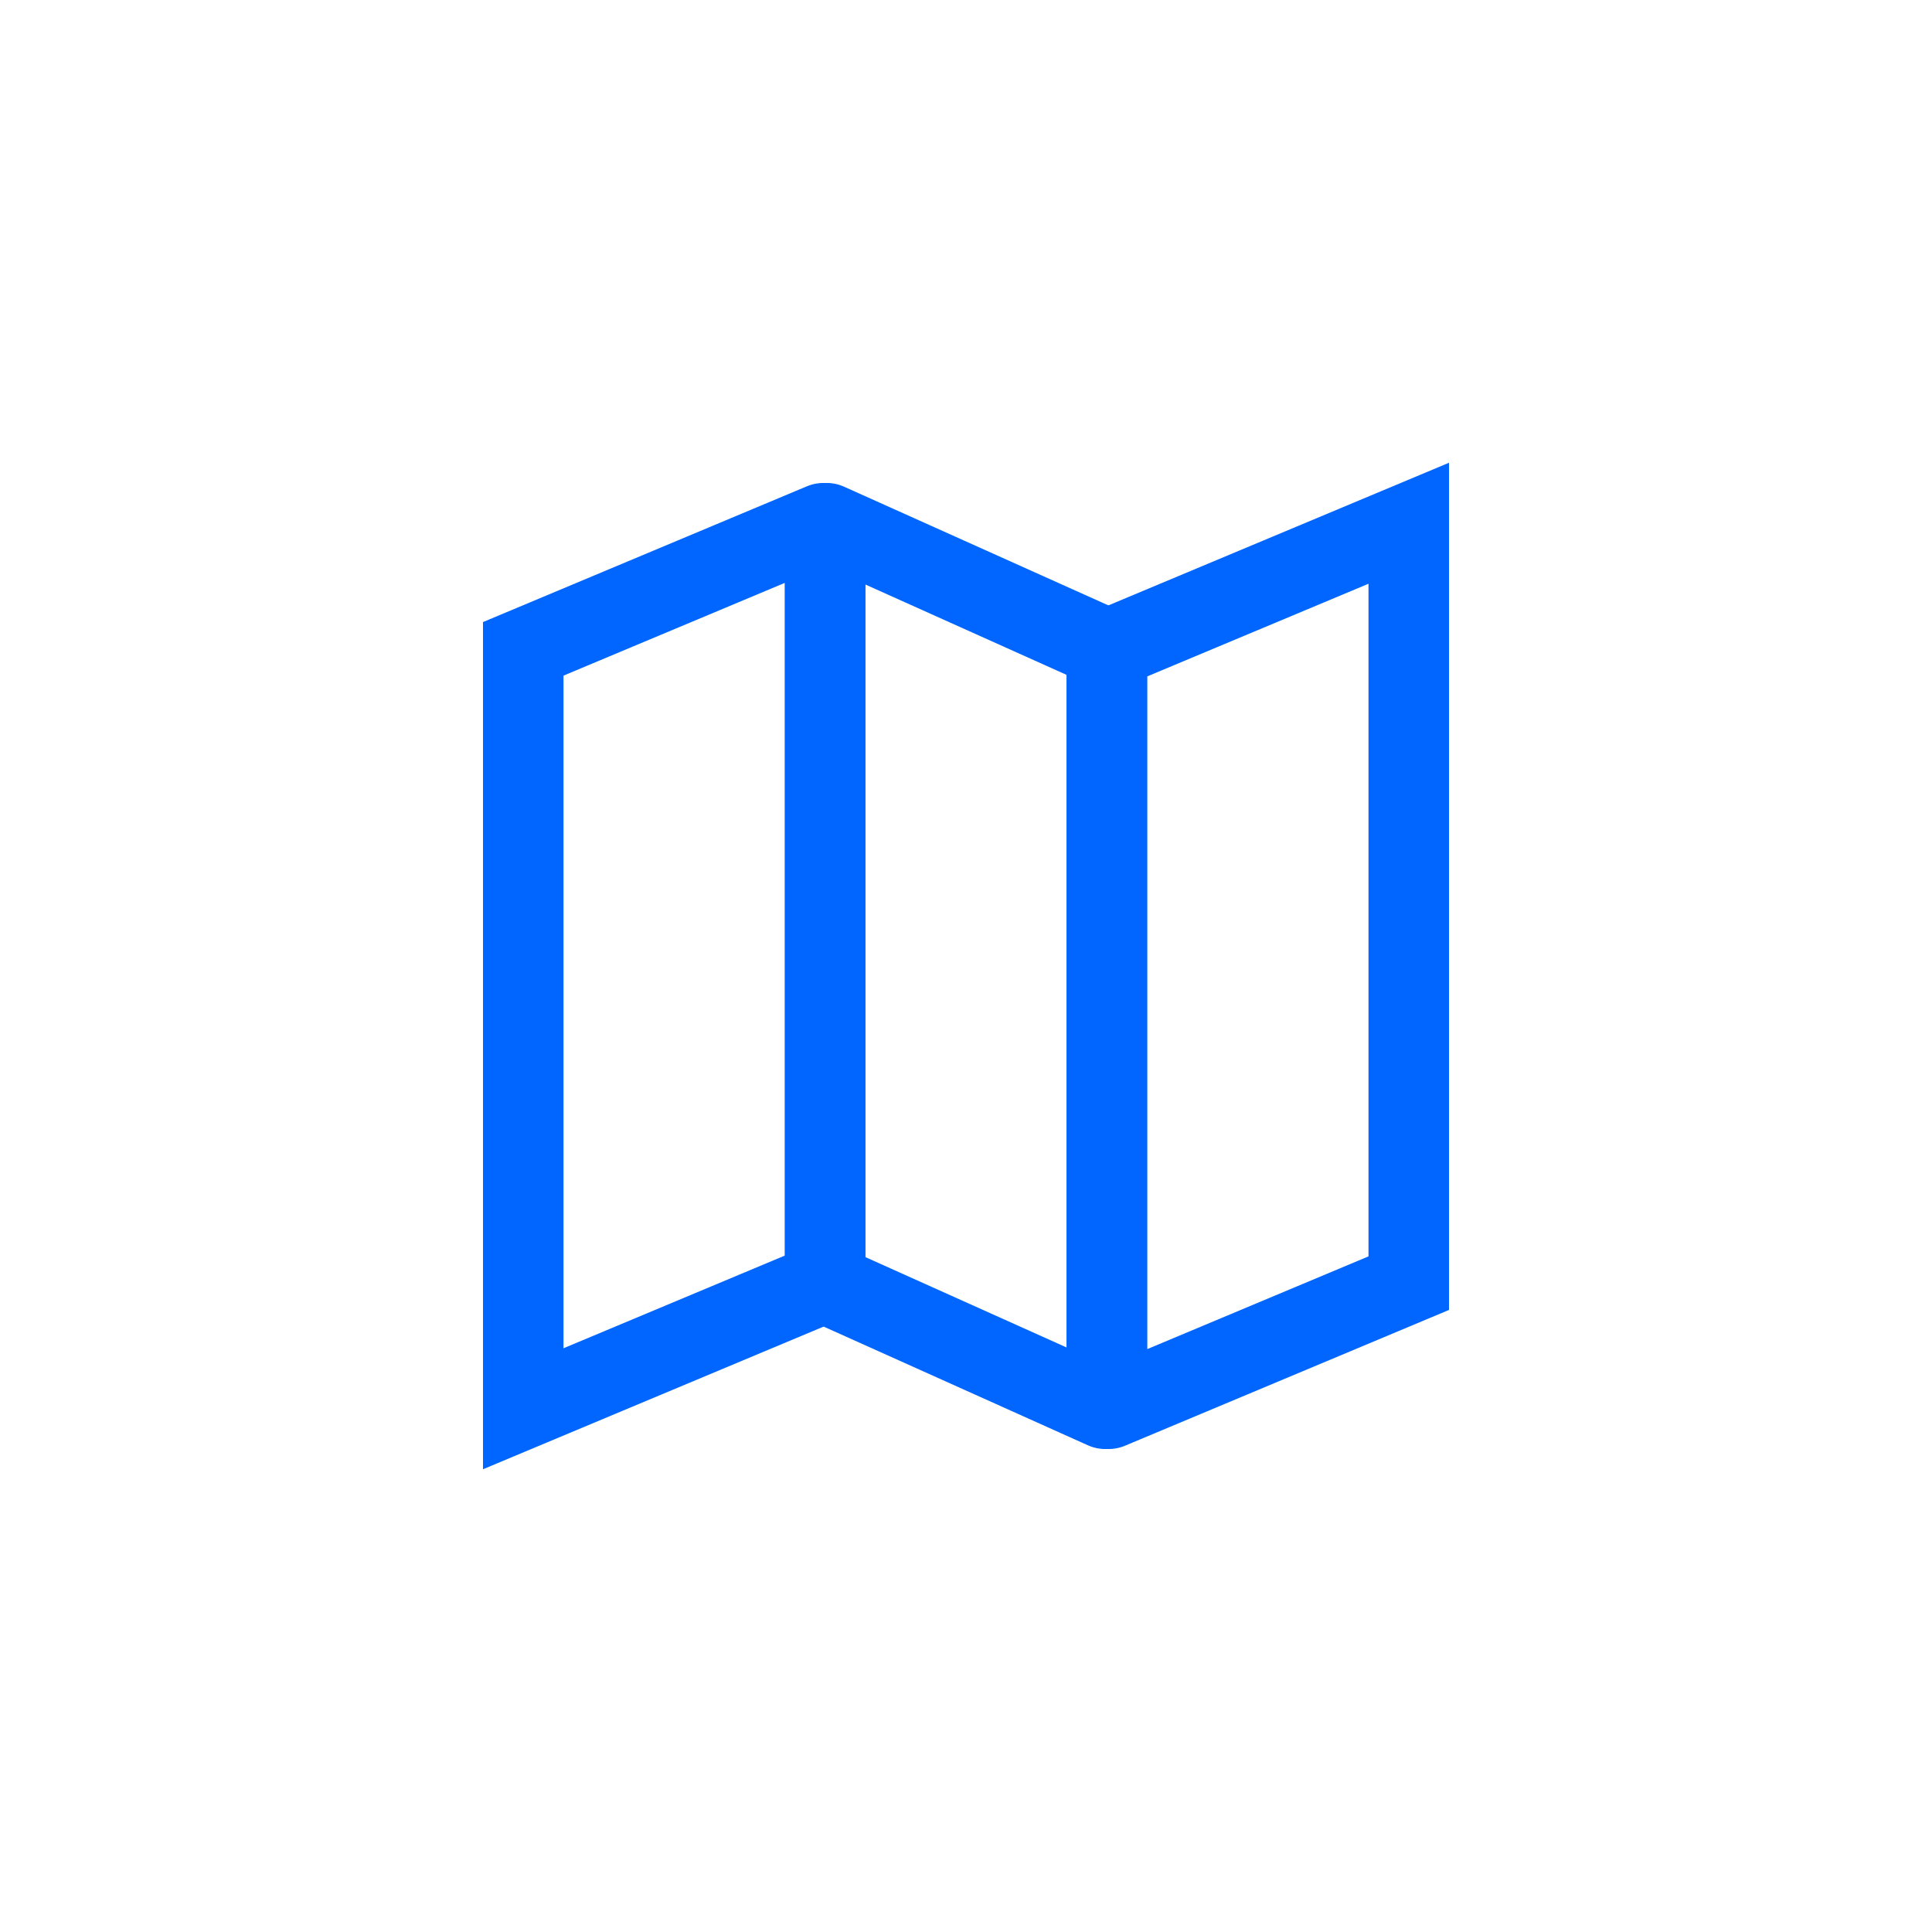
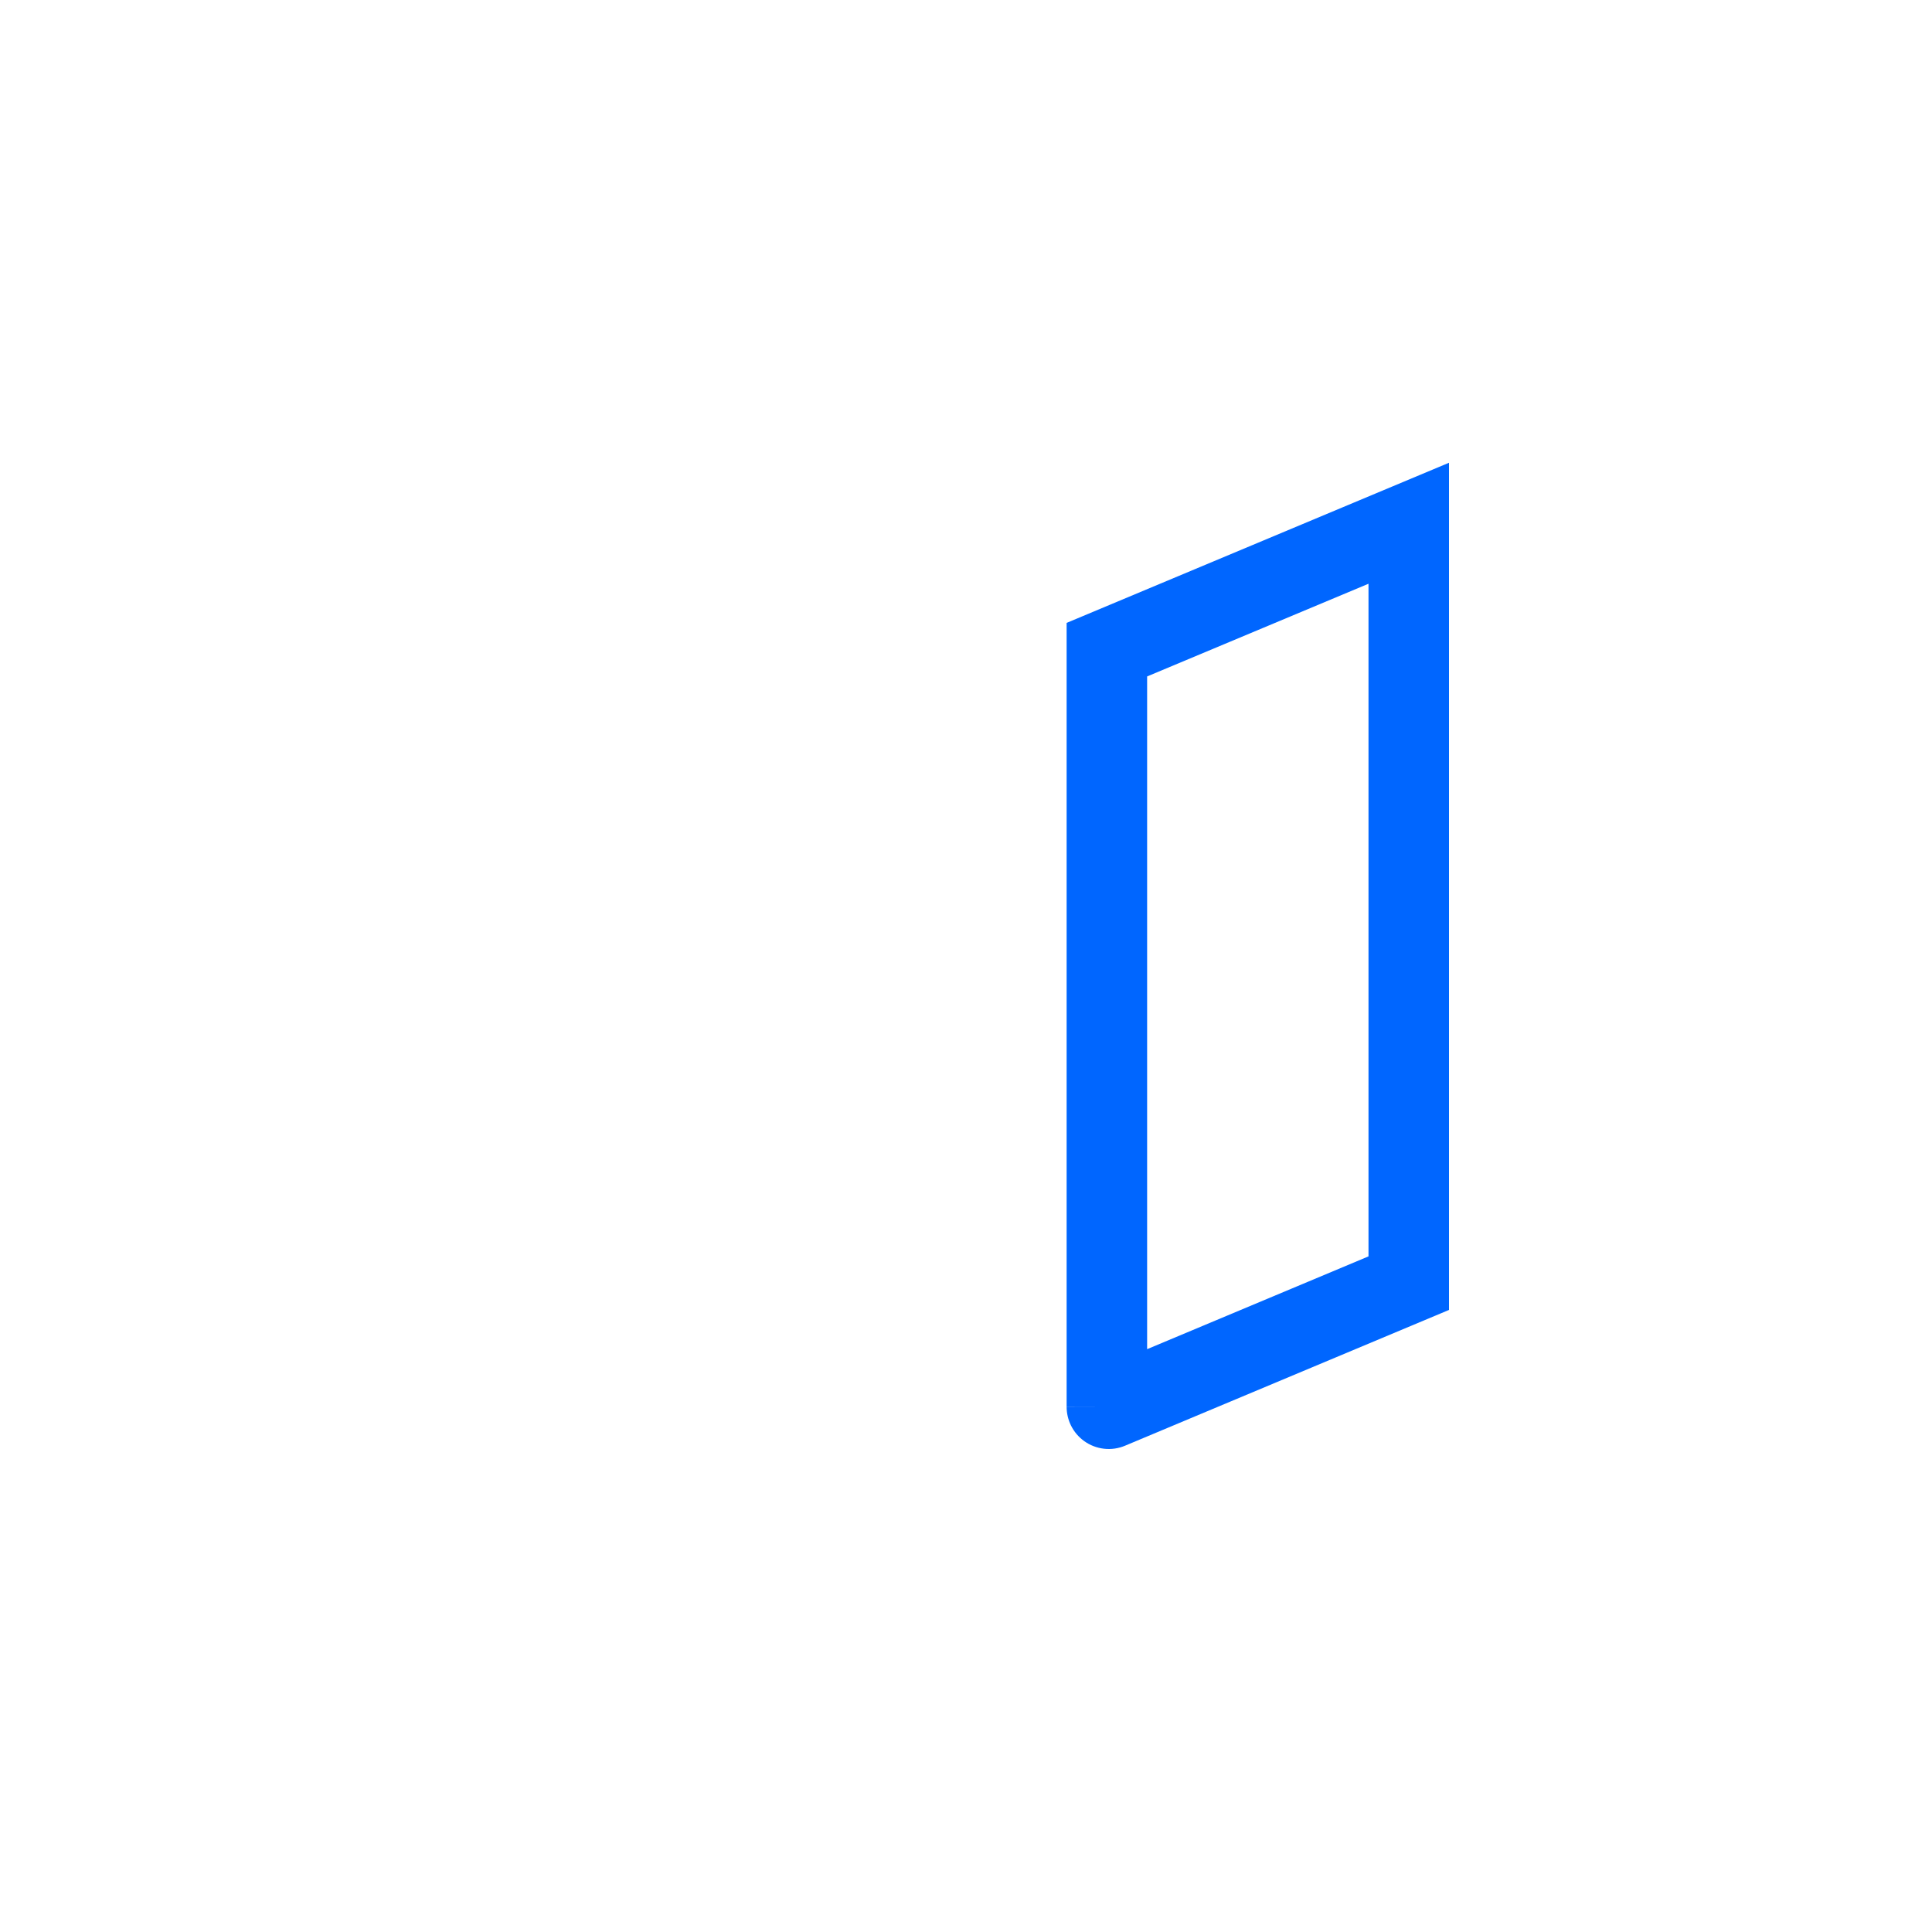
<svg xmlns="http://www.w3.org/2000/svg" width="96" height="96" viewBox="0 0 96 96" fill="none">
  <g clip-path="url(#clip0_6518_22052)">
-     <path fill-rule="evenodd" clip-rule="evenodd" d="M72 22.994V65.09L55.909 71.834C55.232 72.121 54.463 72.029 53.877 71.61C53.3 71.197 52.998 70.546 53 69.896C53 69.888 53 69.879 53 69.871L55 69.901H53V69.896V30.951L72 22.994ZM57 33.612V67.039L68 62.429V29.006L57 33.612Z" fill="#0066FF" />
-     <path fill-rule="evenodd" clip-rule="evenodd" d="M24 73.006V30.91L40.091 24.166C40.768 23.879 41.537 23.971 42.123 24.39C42.7 24.803 43.002 25.454 43 26.104C43 26.113 43 26.121 43 26.129L41 26.099H43V26.104V65.049L24 73.006ZM39 62.388V28.961L28 33.571V66.994L39 62.388Z" fill="#0066FF" />
-     <path fill-rule="evenodd" clip-rule="evenodd" d="M39.814 24.436C40.397 23.985 41.199 23.86 41.917 24.173L41.927 24.177L57 30.946V69.901L57 69.906C56.998 70.497 56.742 71.138 56.179 71.57C55.589 72.023 54.778 72.14 54.06 71.817C54.059 71.816 54.057 71.816 54.056 71.815L39 65.053V26.084C39.004 25.499 39.258 24.865 39.814 24.436ZM43 29.044L53 33.535V66.956L43 62.465V29.044Z" fill="#0066FF" />
+     <path fill-rule="evenodd" clip-rule="evenodd" d="M72 22.994V65.09L55.909 71.834C55.232 72.121 54.463 72.029 53.877 71.61C53.3 71.197 52.998 70.546 53 69.896L55 69.901H53V69.896V30.951L72 22.994ZM57 33.612V67.039L68 62.429V29.006L57 33.612Z" fill="#0066FF" />
  </g>
  <defs>
    <clipPath id="clip0_6518_22052">
      <rect width="72" height="72" fill="white" transform="translate(12 12)" />
    </clipPath>
  </defs>
</svg>